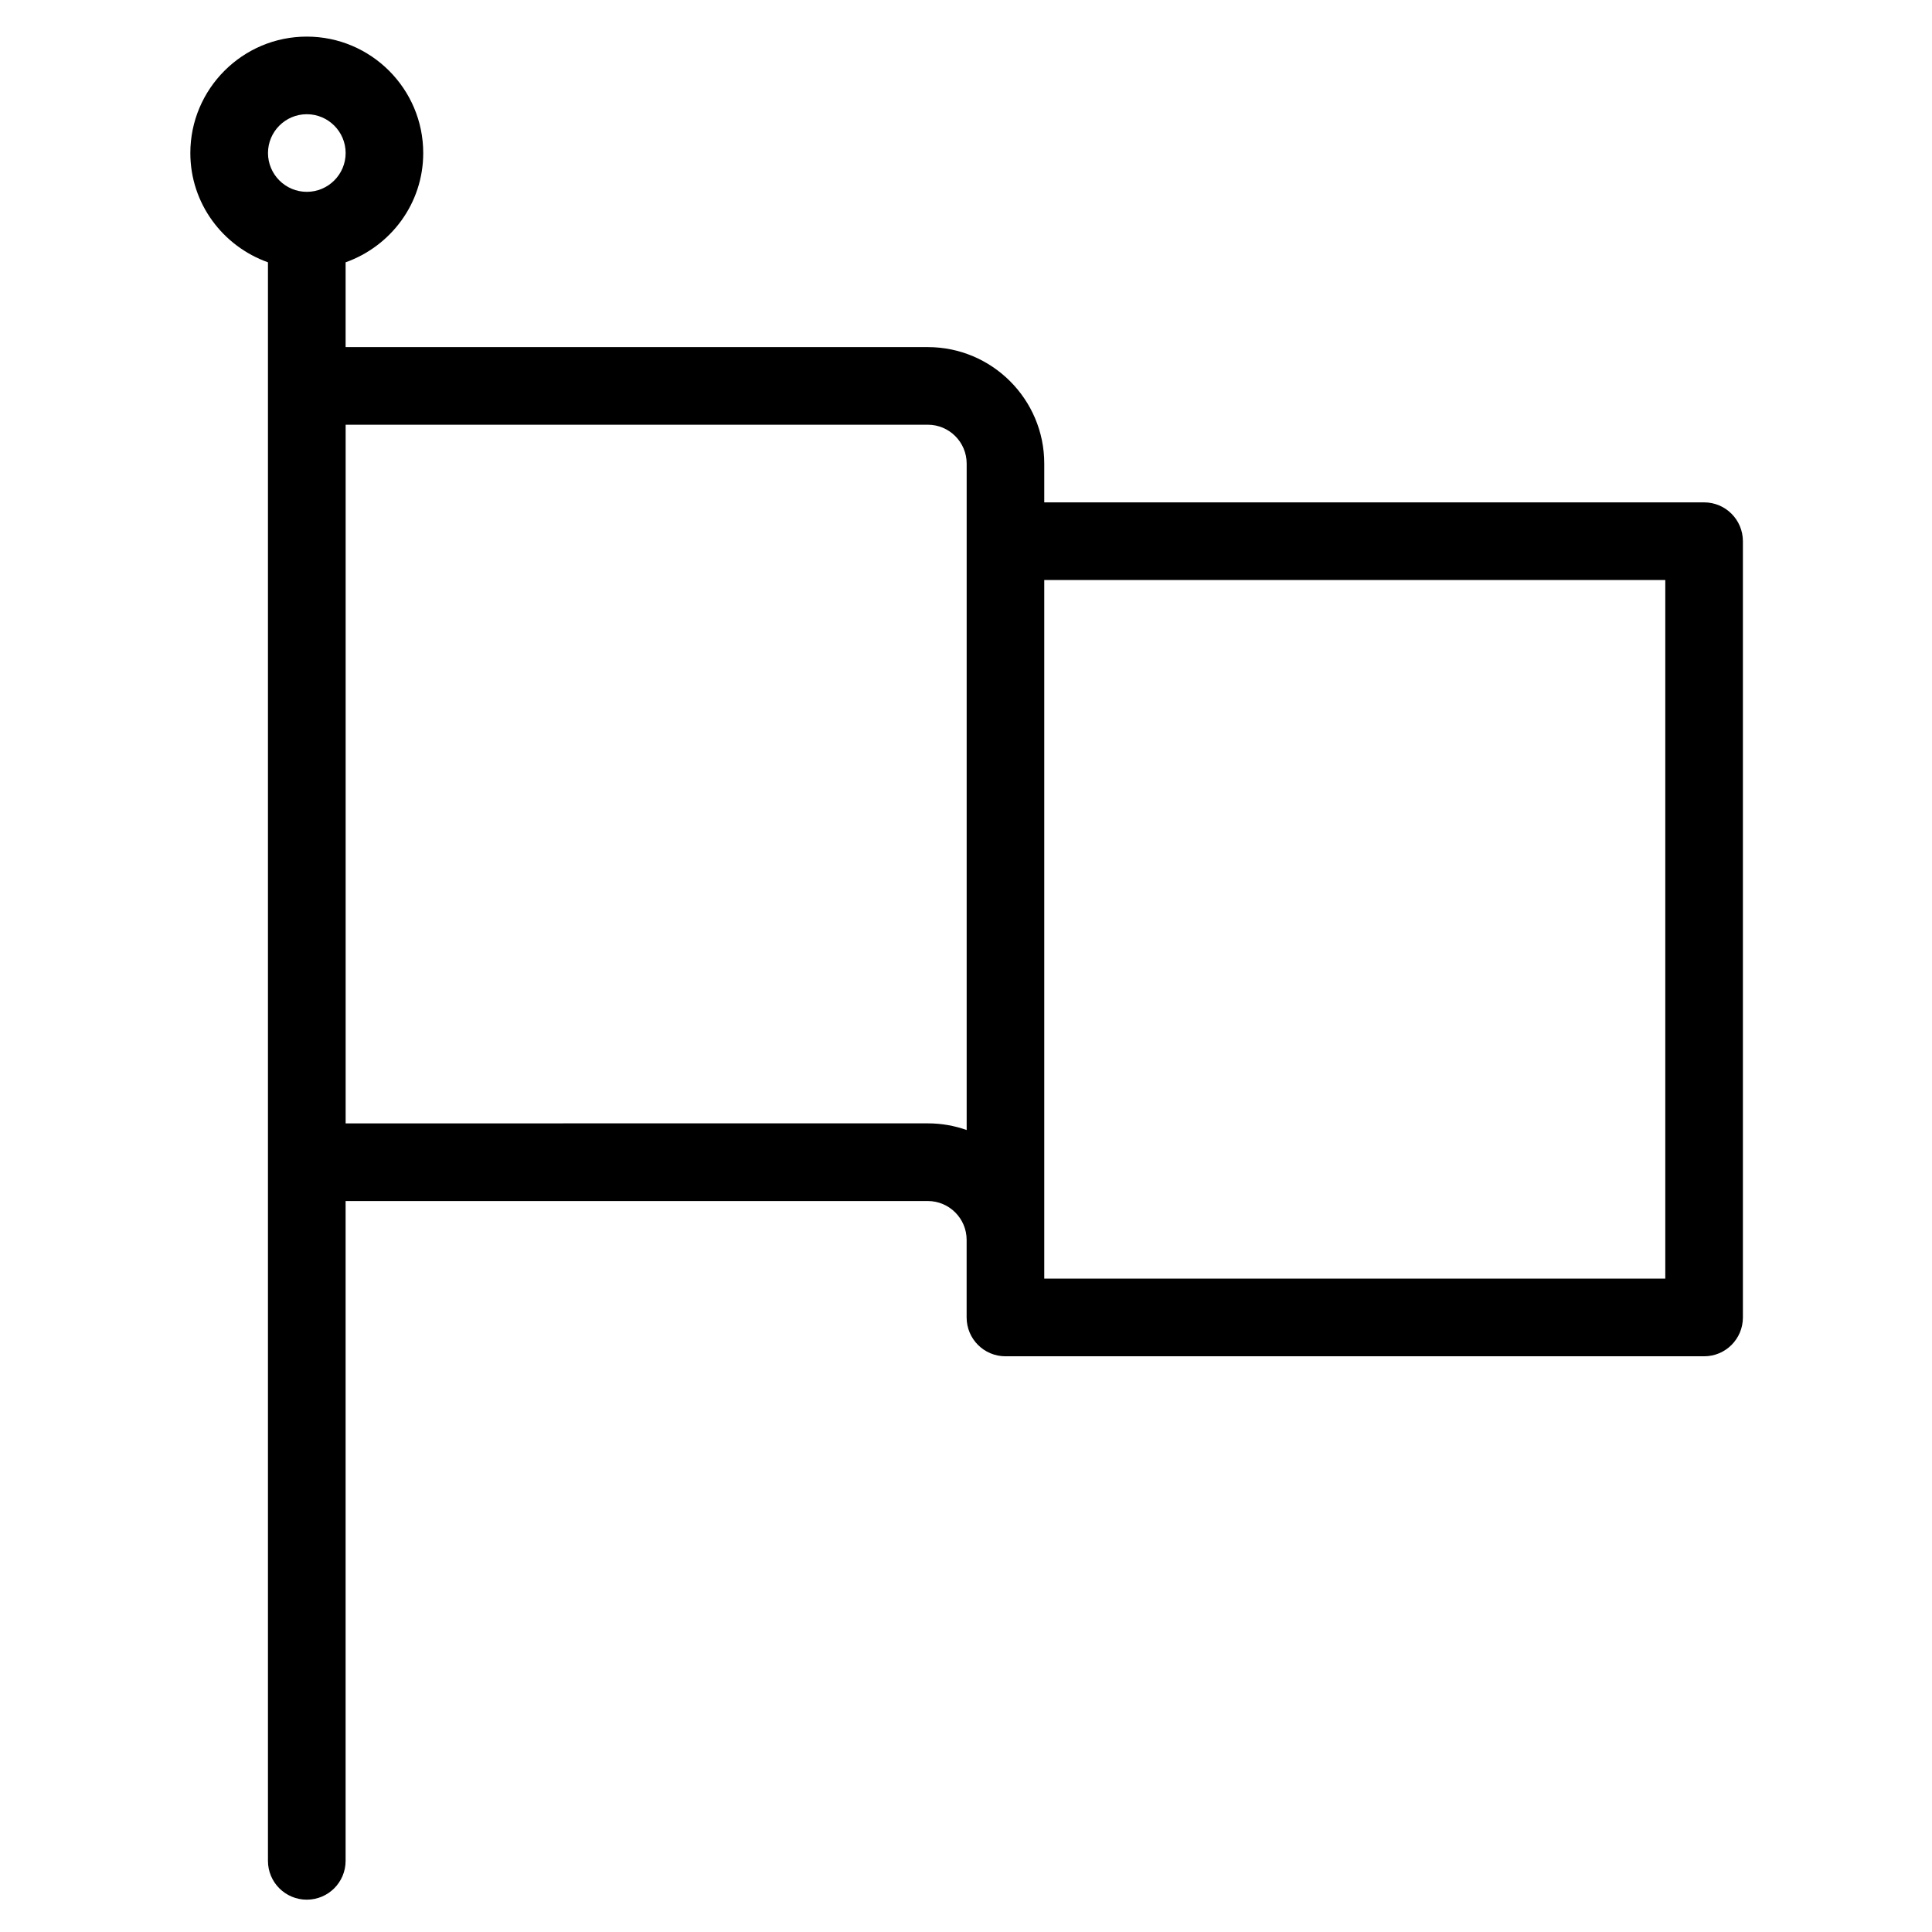
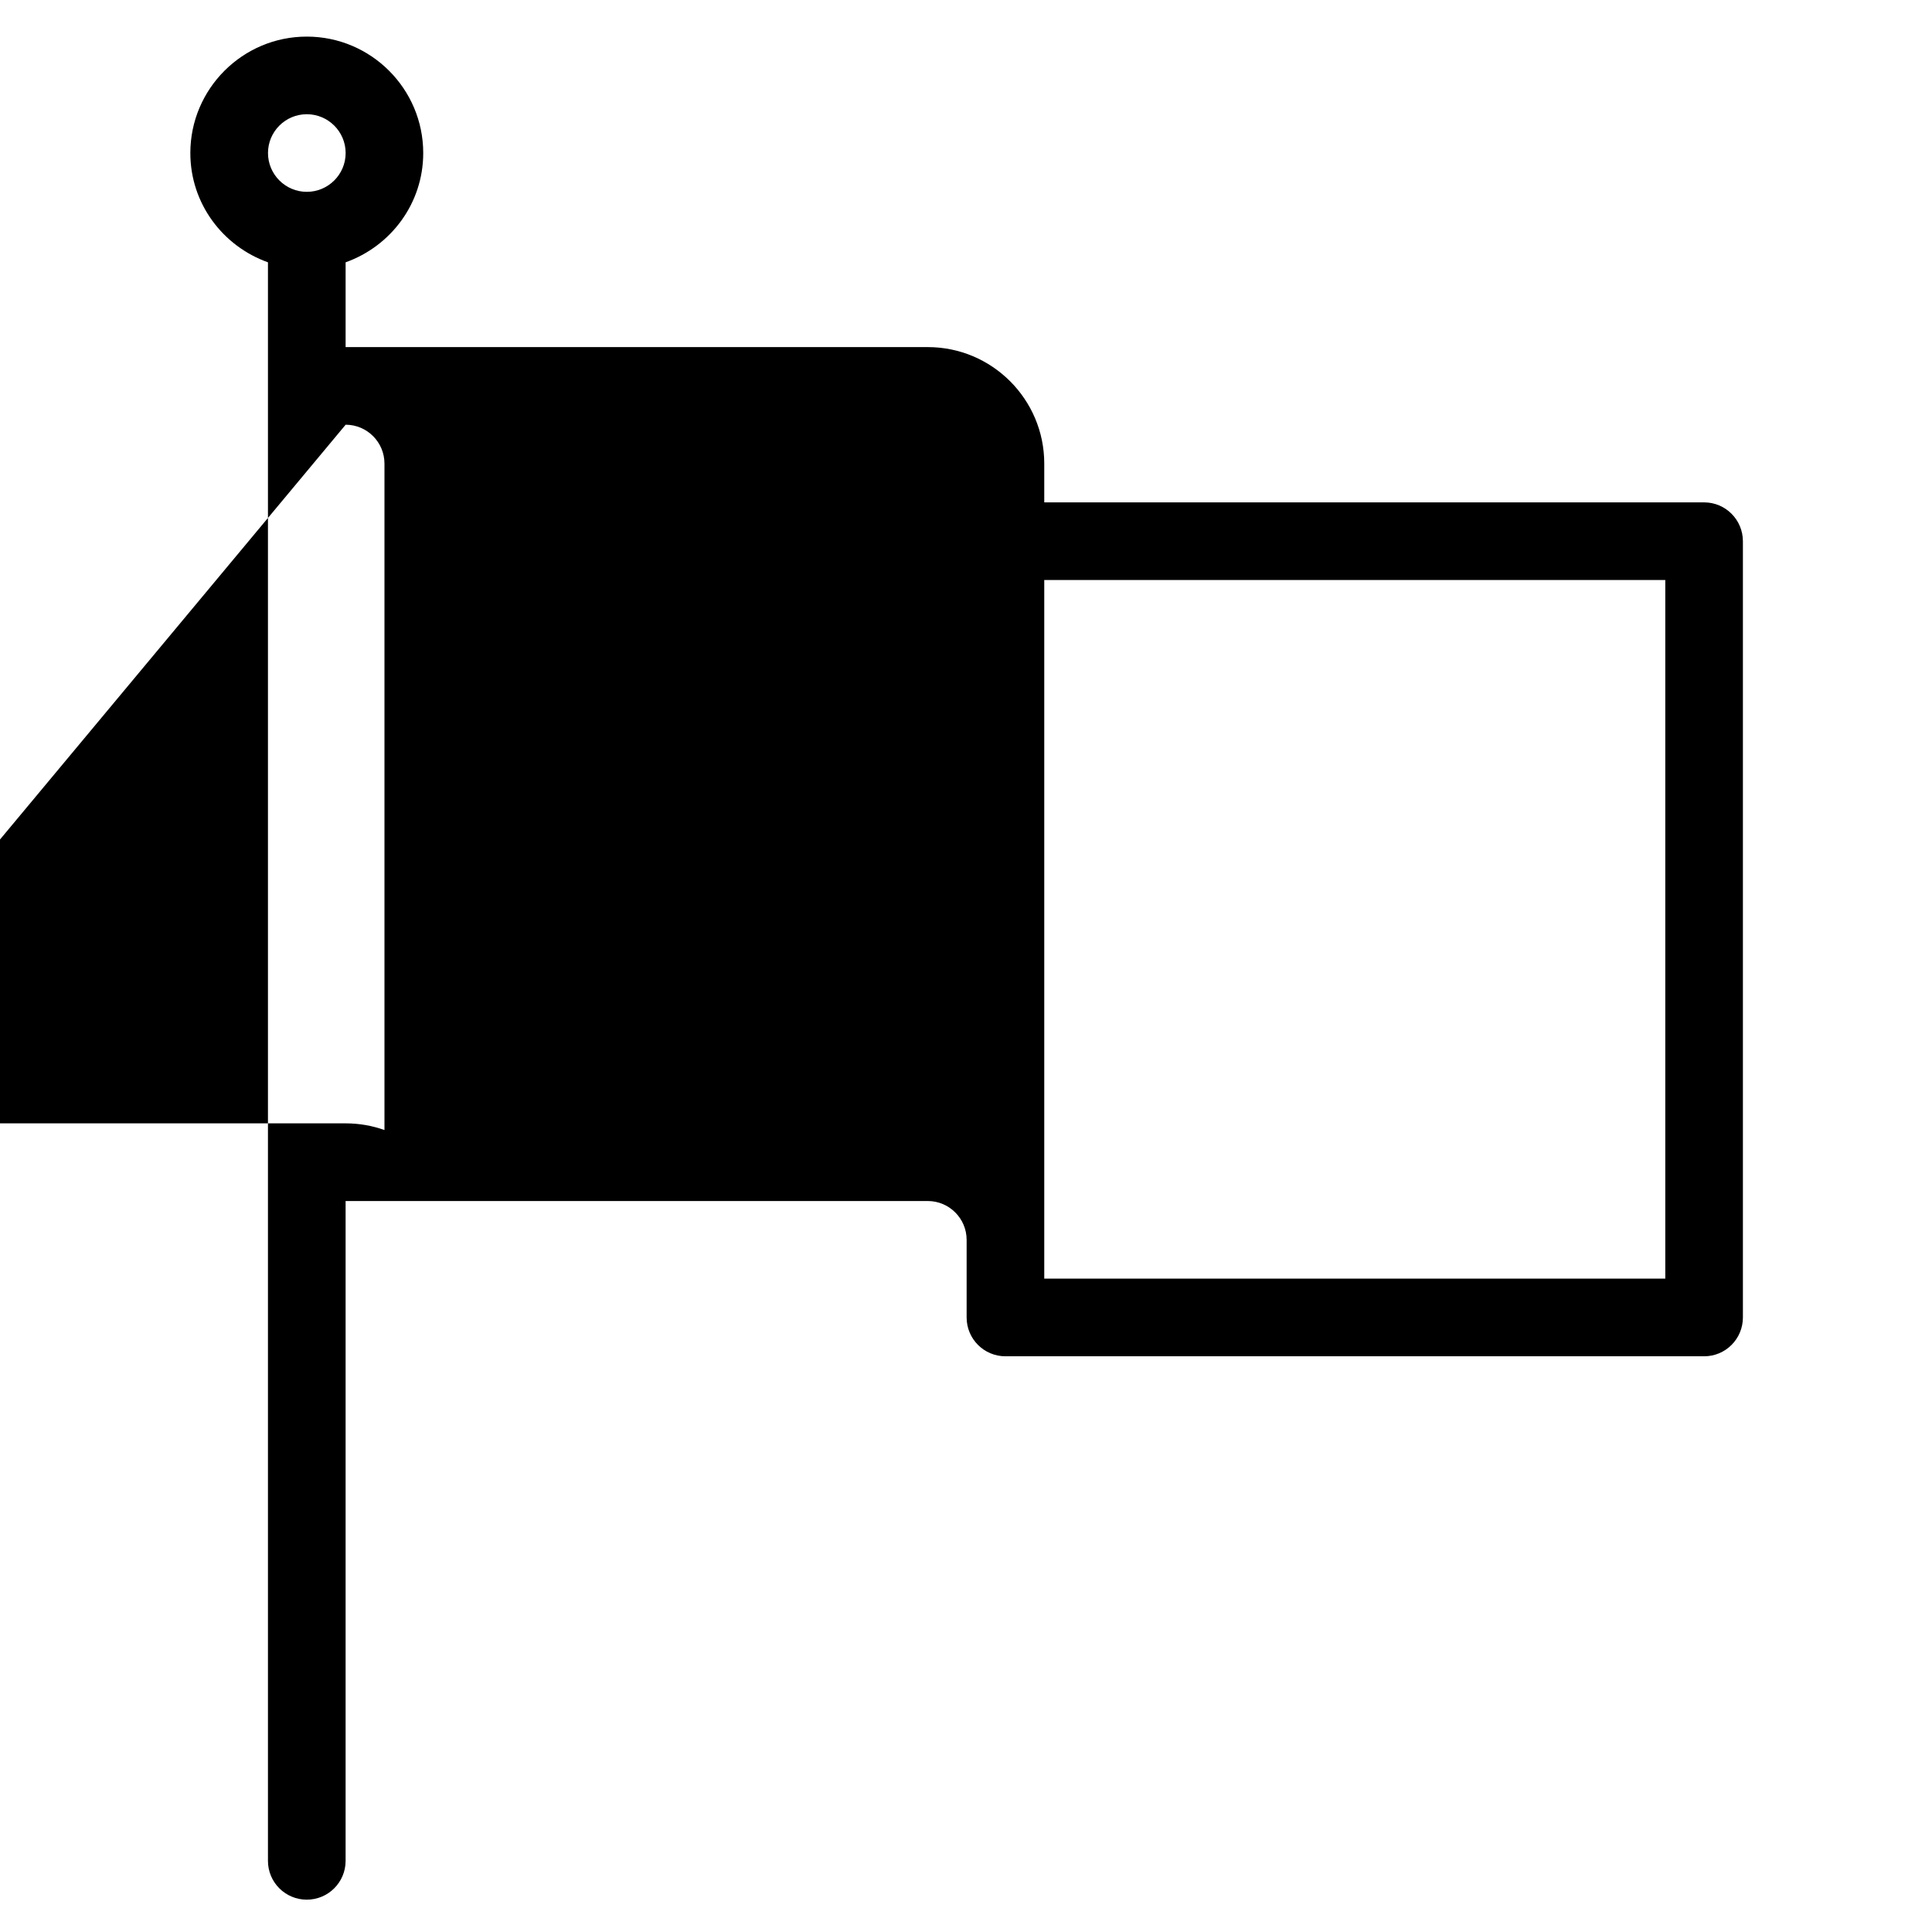
<svg xmlns="http://www.w3.org/2000/svg" fill="#000000" width="800px" height="800px" version="1.1" viewBox="144 144 512 512">
-   <path d="m595.61 277.13h-174.87v-10.277c0-17.02-13.84-30.867-30.859-30.867h-154.29v-22.469c11.949-4.258 20.57-15.566 20.57-28.957 0-17.012-13.844-30.859-30.859-30.859-17.012-0.004-30.859 13.844-30.859 30.855 0 13.391 8.625 24.703 20.57 28.957v423.63c0 5.688 4.606 10.289 10.289 10.289s10.289-4.602 10.289-10.289v-174.86h154.29c5.668 0 10.289 4.621 10.289 10.289v20.57c0 5.688 4.606 10.289 10.289 10.289h185.15c5.684 0 10.281-4.602 10.281-10.289v-205.72c-0.008-5.684-4.606-10.289-10.289-10.289zm-370.3-102.86c5.668 0 10.289 4.613 10.289 10.289 0 5.672-4.621 10.281-10.289 10.281s-10.289-4.613-10.289-10.289c0-5.672 4.617-10.281 10.289-10.281zm10.289 82.285h154.29c5.668 0 10.289 4.621 10.289 10.297v176.62c-3.219-1.148-6.68-1.77-10.289-1.77l-154.29 0.004zm349.72 226.29h-164.58v-185.14h164.58z" />
+   <path d="m595.61 277.13h-174.87v-10.277c0-17.02-13.84-30.867-30.859-30.867h-154.29v-22.469c11.949-4.258 20.57-15.566 20.57-28.957 0-17.012-13.844-30.859-30.859-30.859-17.012-0.004-30.859 13.844-30.859 30.855 0 13.391 8.625 24.703 20.57 28.957v423.63c0 5.688 4.606 10.289 10.289 10.289s10.289-4.602 10.289-10.289v-174.86h154.29c5.668 0 10.289 4.621 10.289 10.289v20.57c0 5.688 4.606 10.289 10.289 10.289h185.15c5.684 0 10.281-4.602 10.281-10.289v-205.72c-0.008-5.684-4.606-10.289-10.289-10.289zm-370.3-102.86c5.668 0 10.289 4.613 10.289 10.289 0 5.672-4.621 10.281-10.289 10.281s-10.289-4.613-10.289-10.289c0-5.672 4.617-10.281 10.289-10.281zm10.289 82.285c5.668 0 10.289 4.621 10.289 10.297v176.62c-3.219-1.148-6.68-1.77-10.289-1.77l-154.29 0.004zm349.72 226.29h-164.58v-185.14h164.58z" />
</svg>